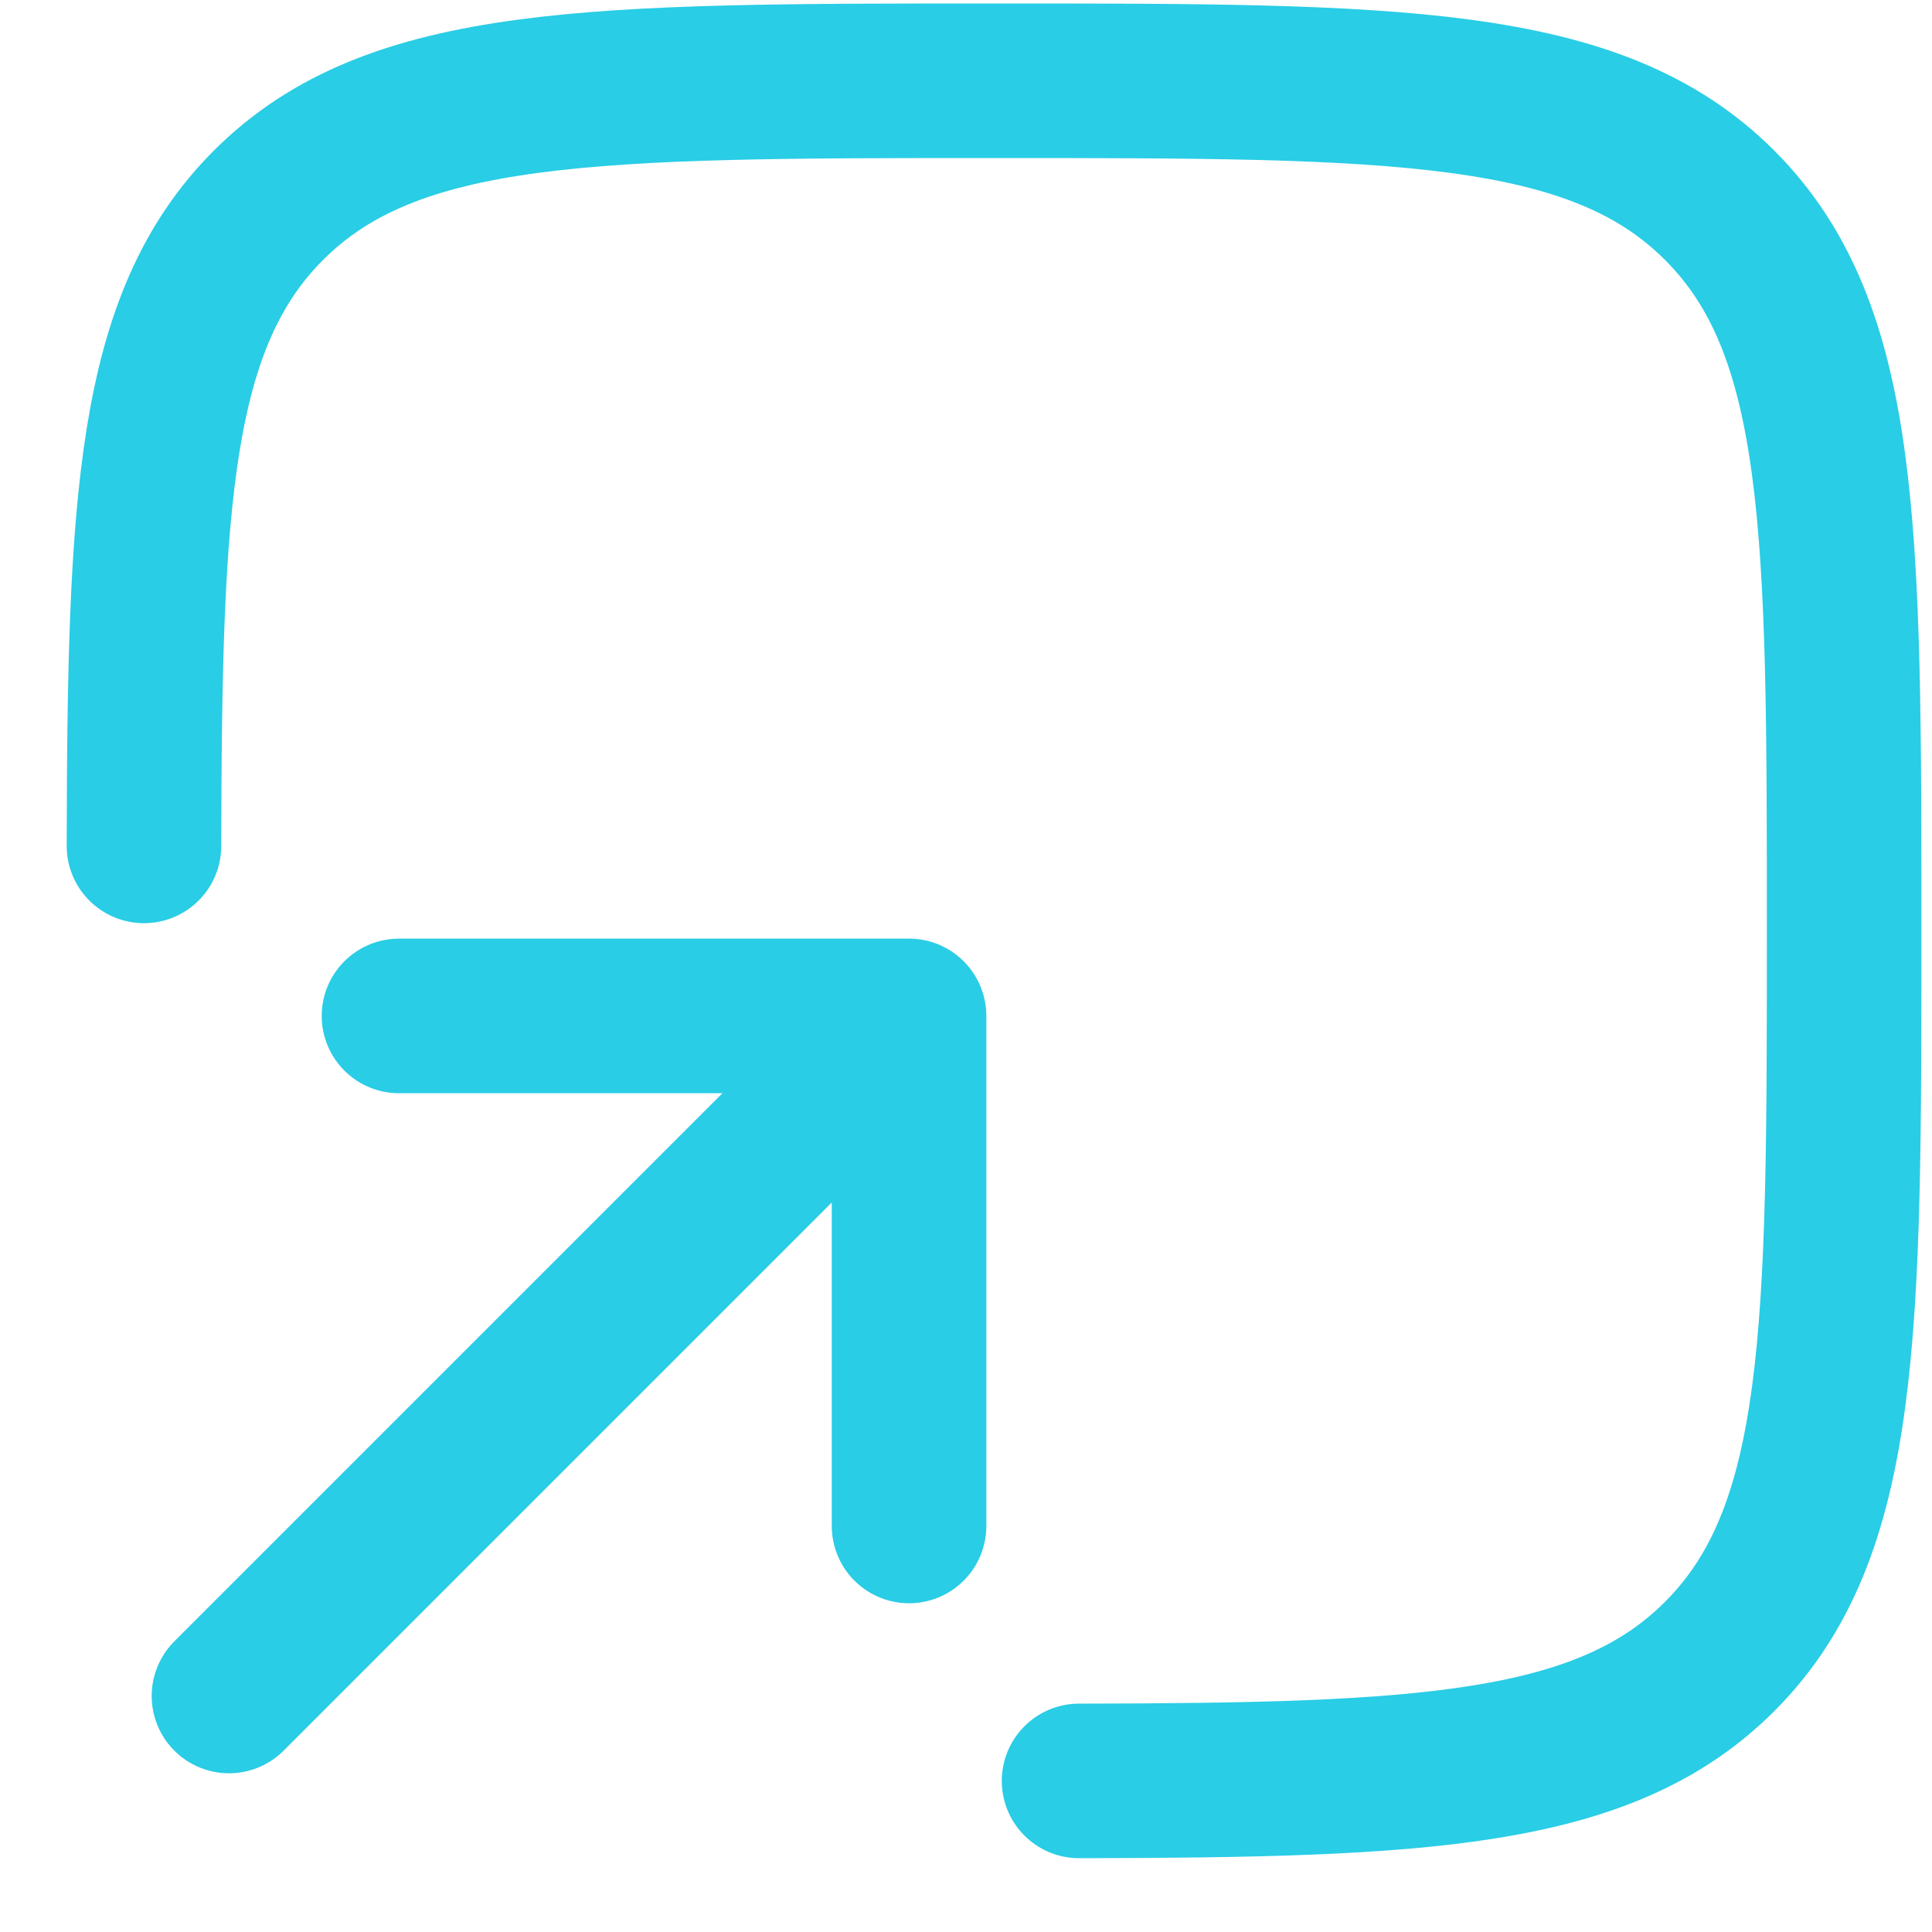
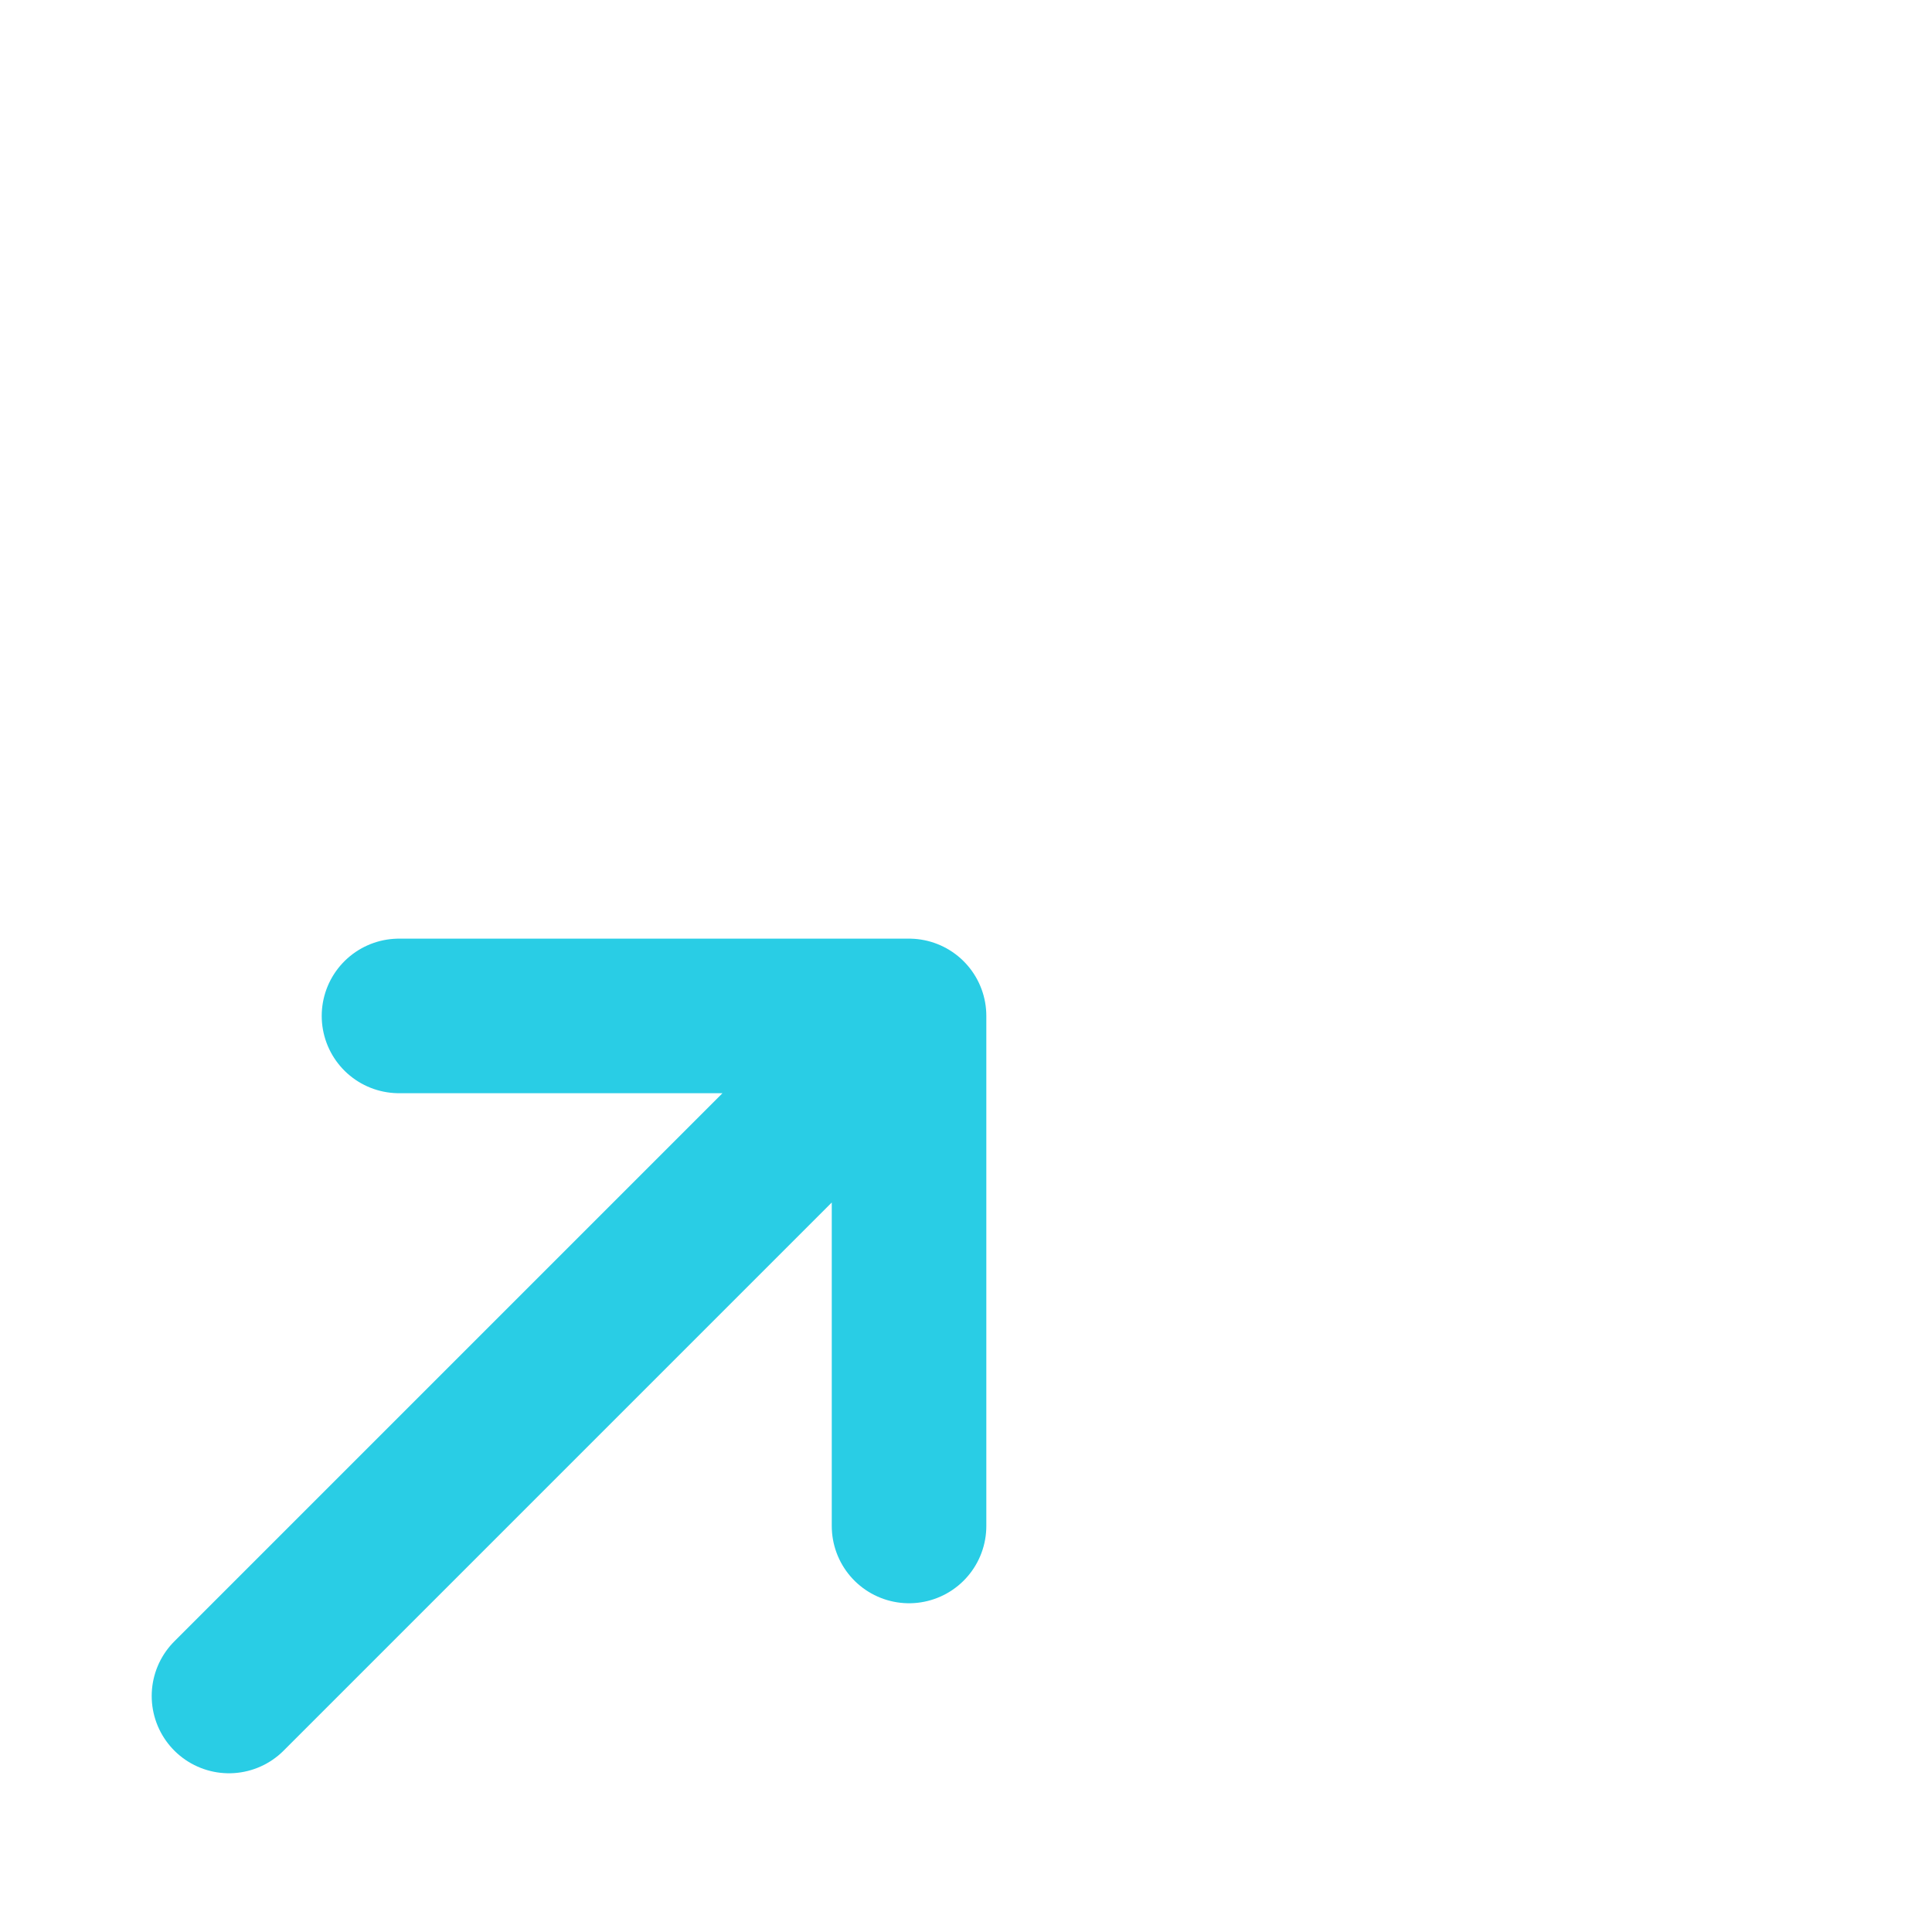
<svg xmlns="http://www.w3.org/2000/svg" width="25" height="25" viewBox="0 0 25 25" fill="none">
-   <path d="M13.963 23.045C18.424 23.037 20.76 22.928 22.252 21.435C23.863 19.824 23.863 17.231 23.863 12.046C23.863 6.86 23.863 4.267 22.252 2.656C20.642 1.045 18.049 1.045 12.863 1.045C7.677 1.045 5.085 1.045 3.474 2.656C1.981 4.149 1.871 6.485 1.863 10.946" stroke="#29CDE5" stroke-width="2" stroke-linecap="round" />
  <path d="M2.963 21.946L11.763 13.146M11.763 13.146H5.163M11.763 13.146V19.746" stroke="#29CDE5" stroke-width="2" stroke-linecap="round" stroke-linejoin="round" />
</svg>